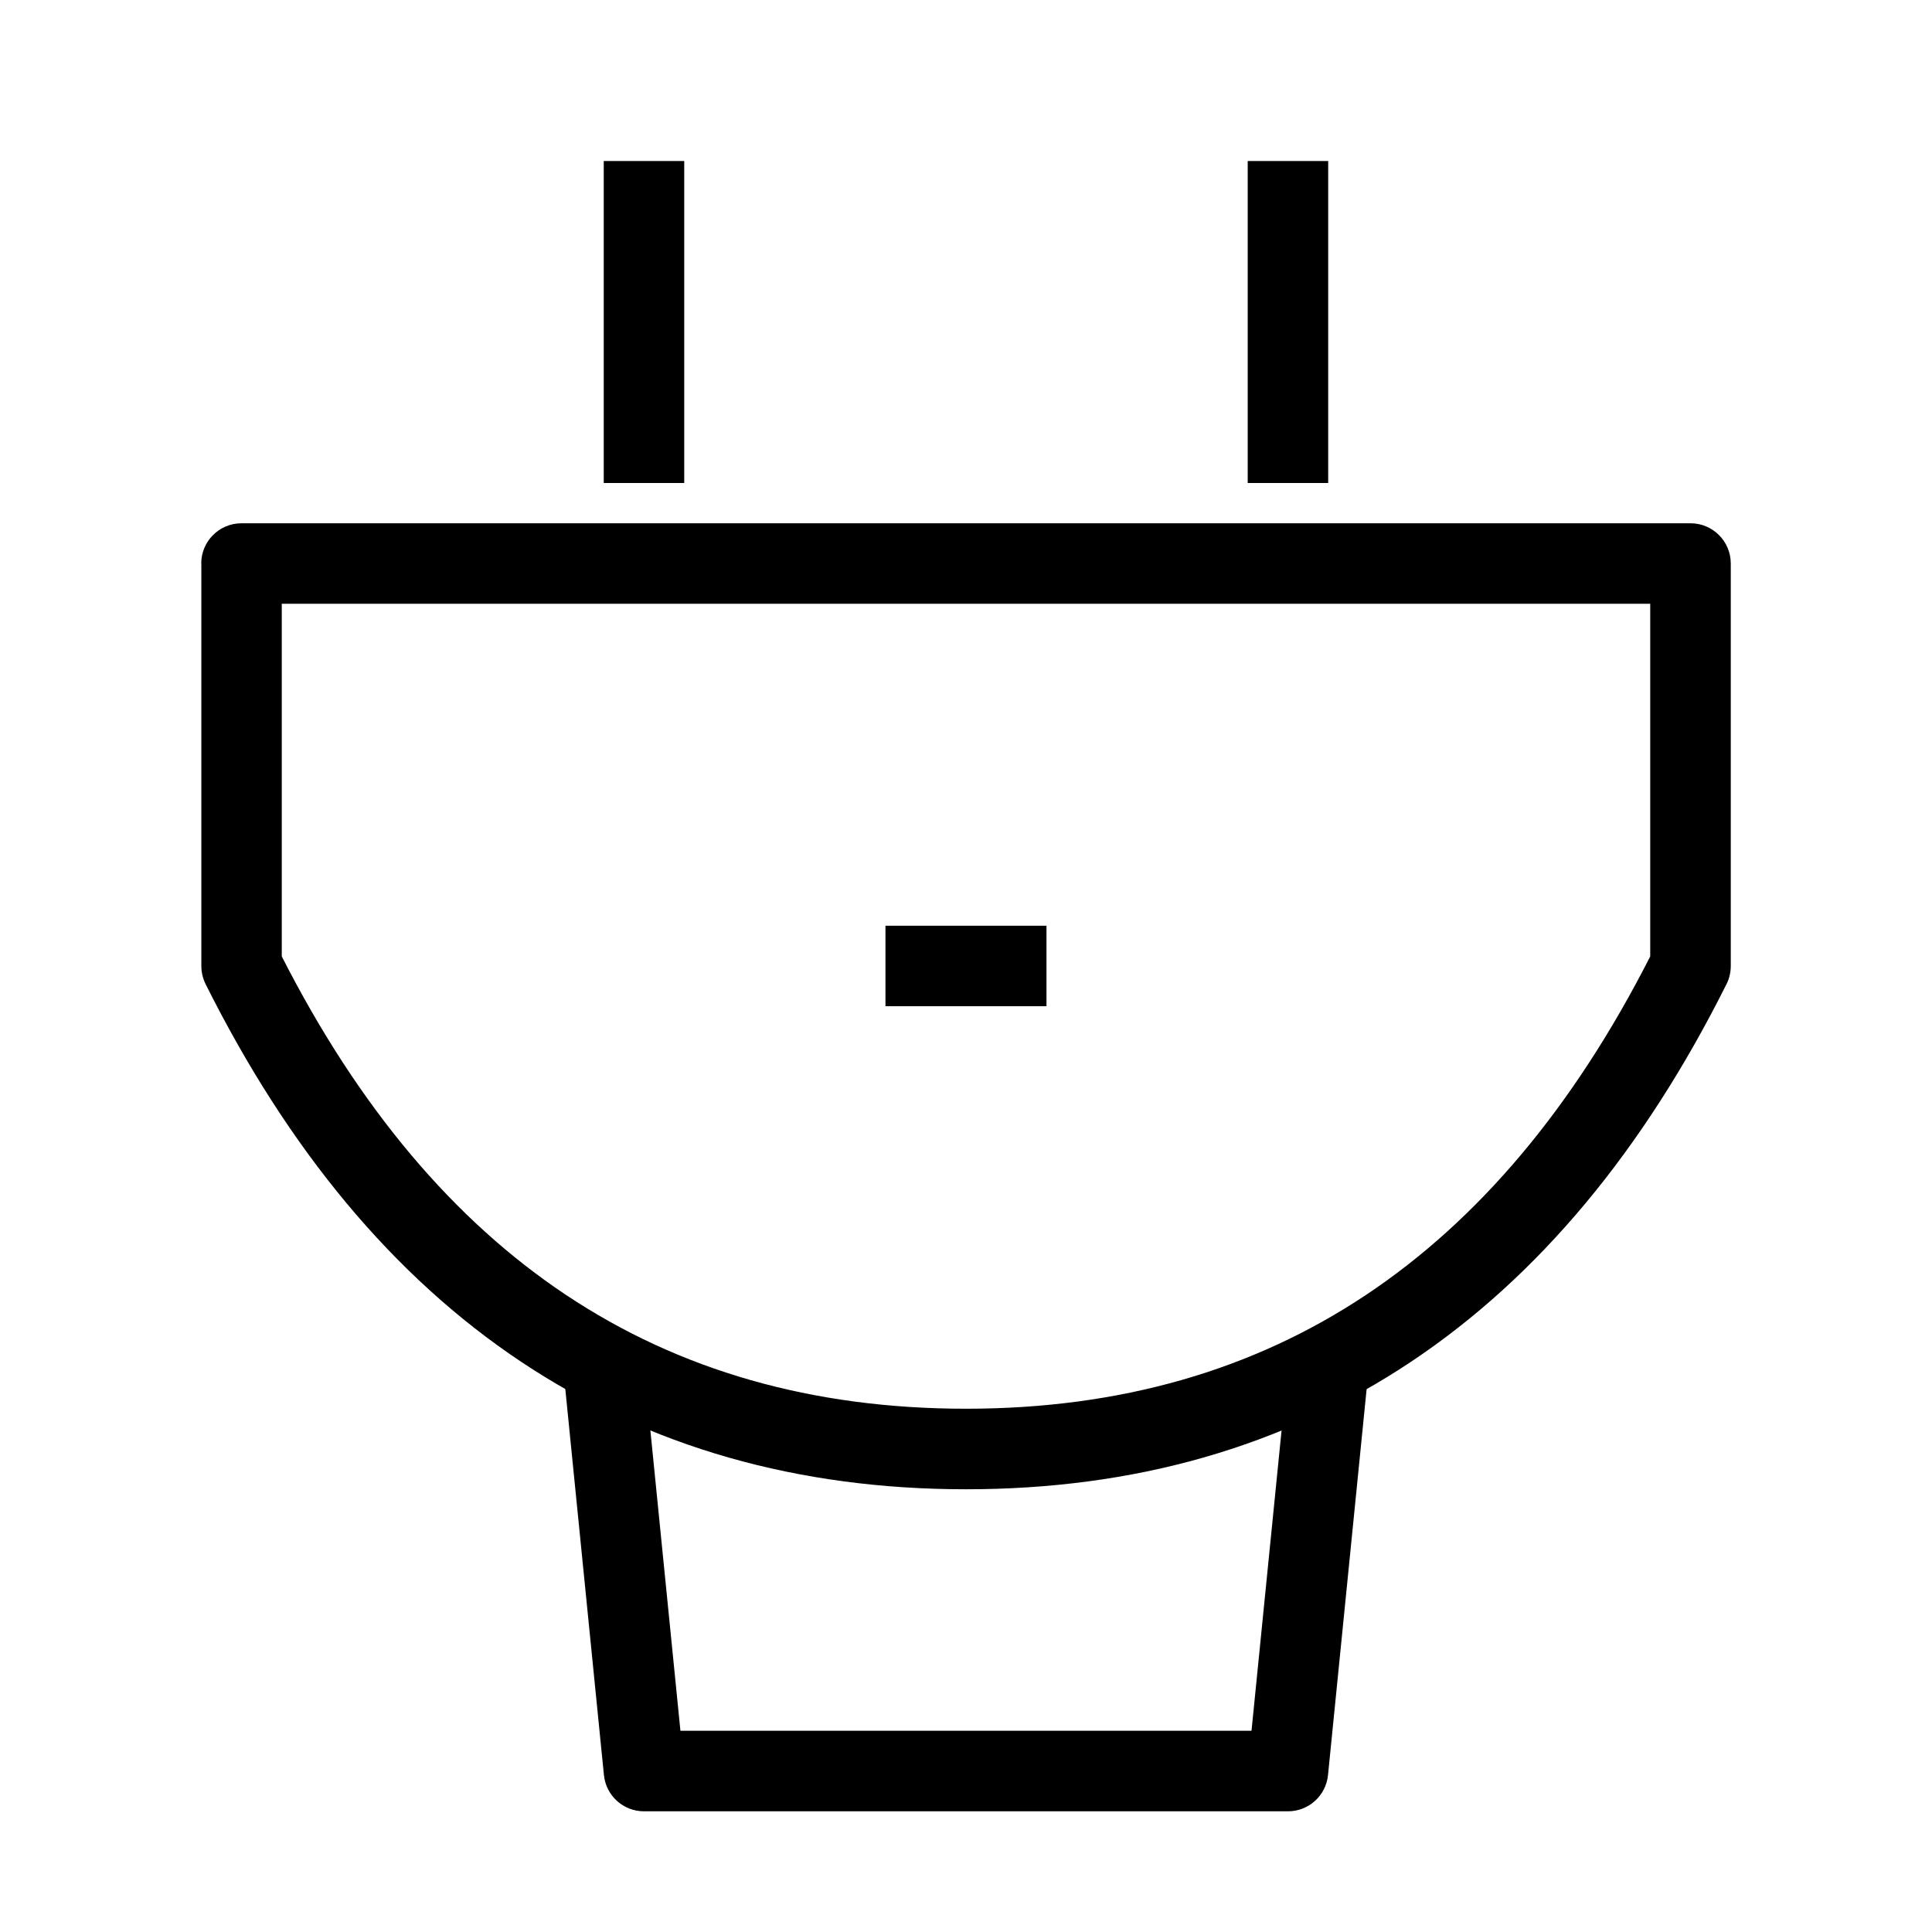
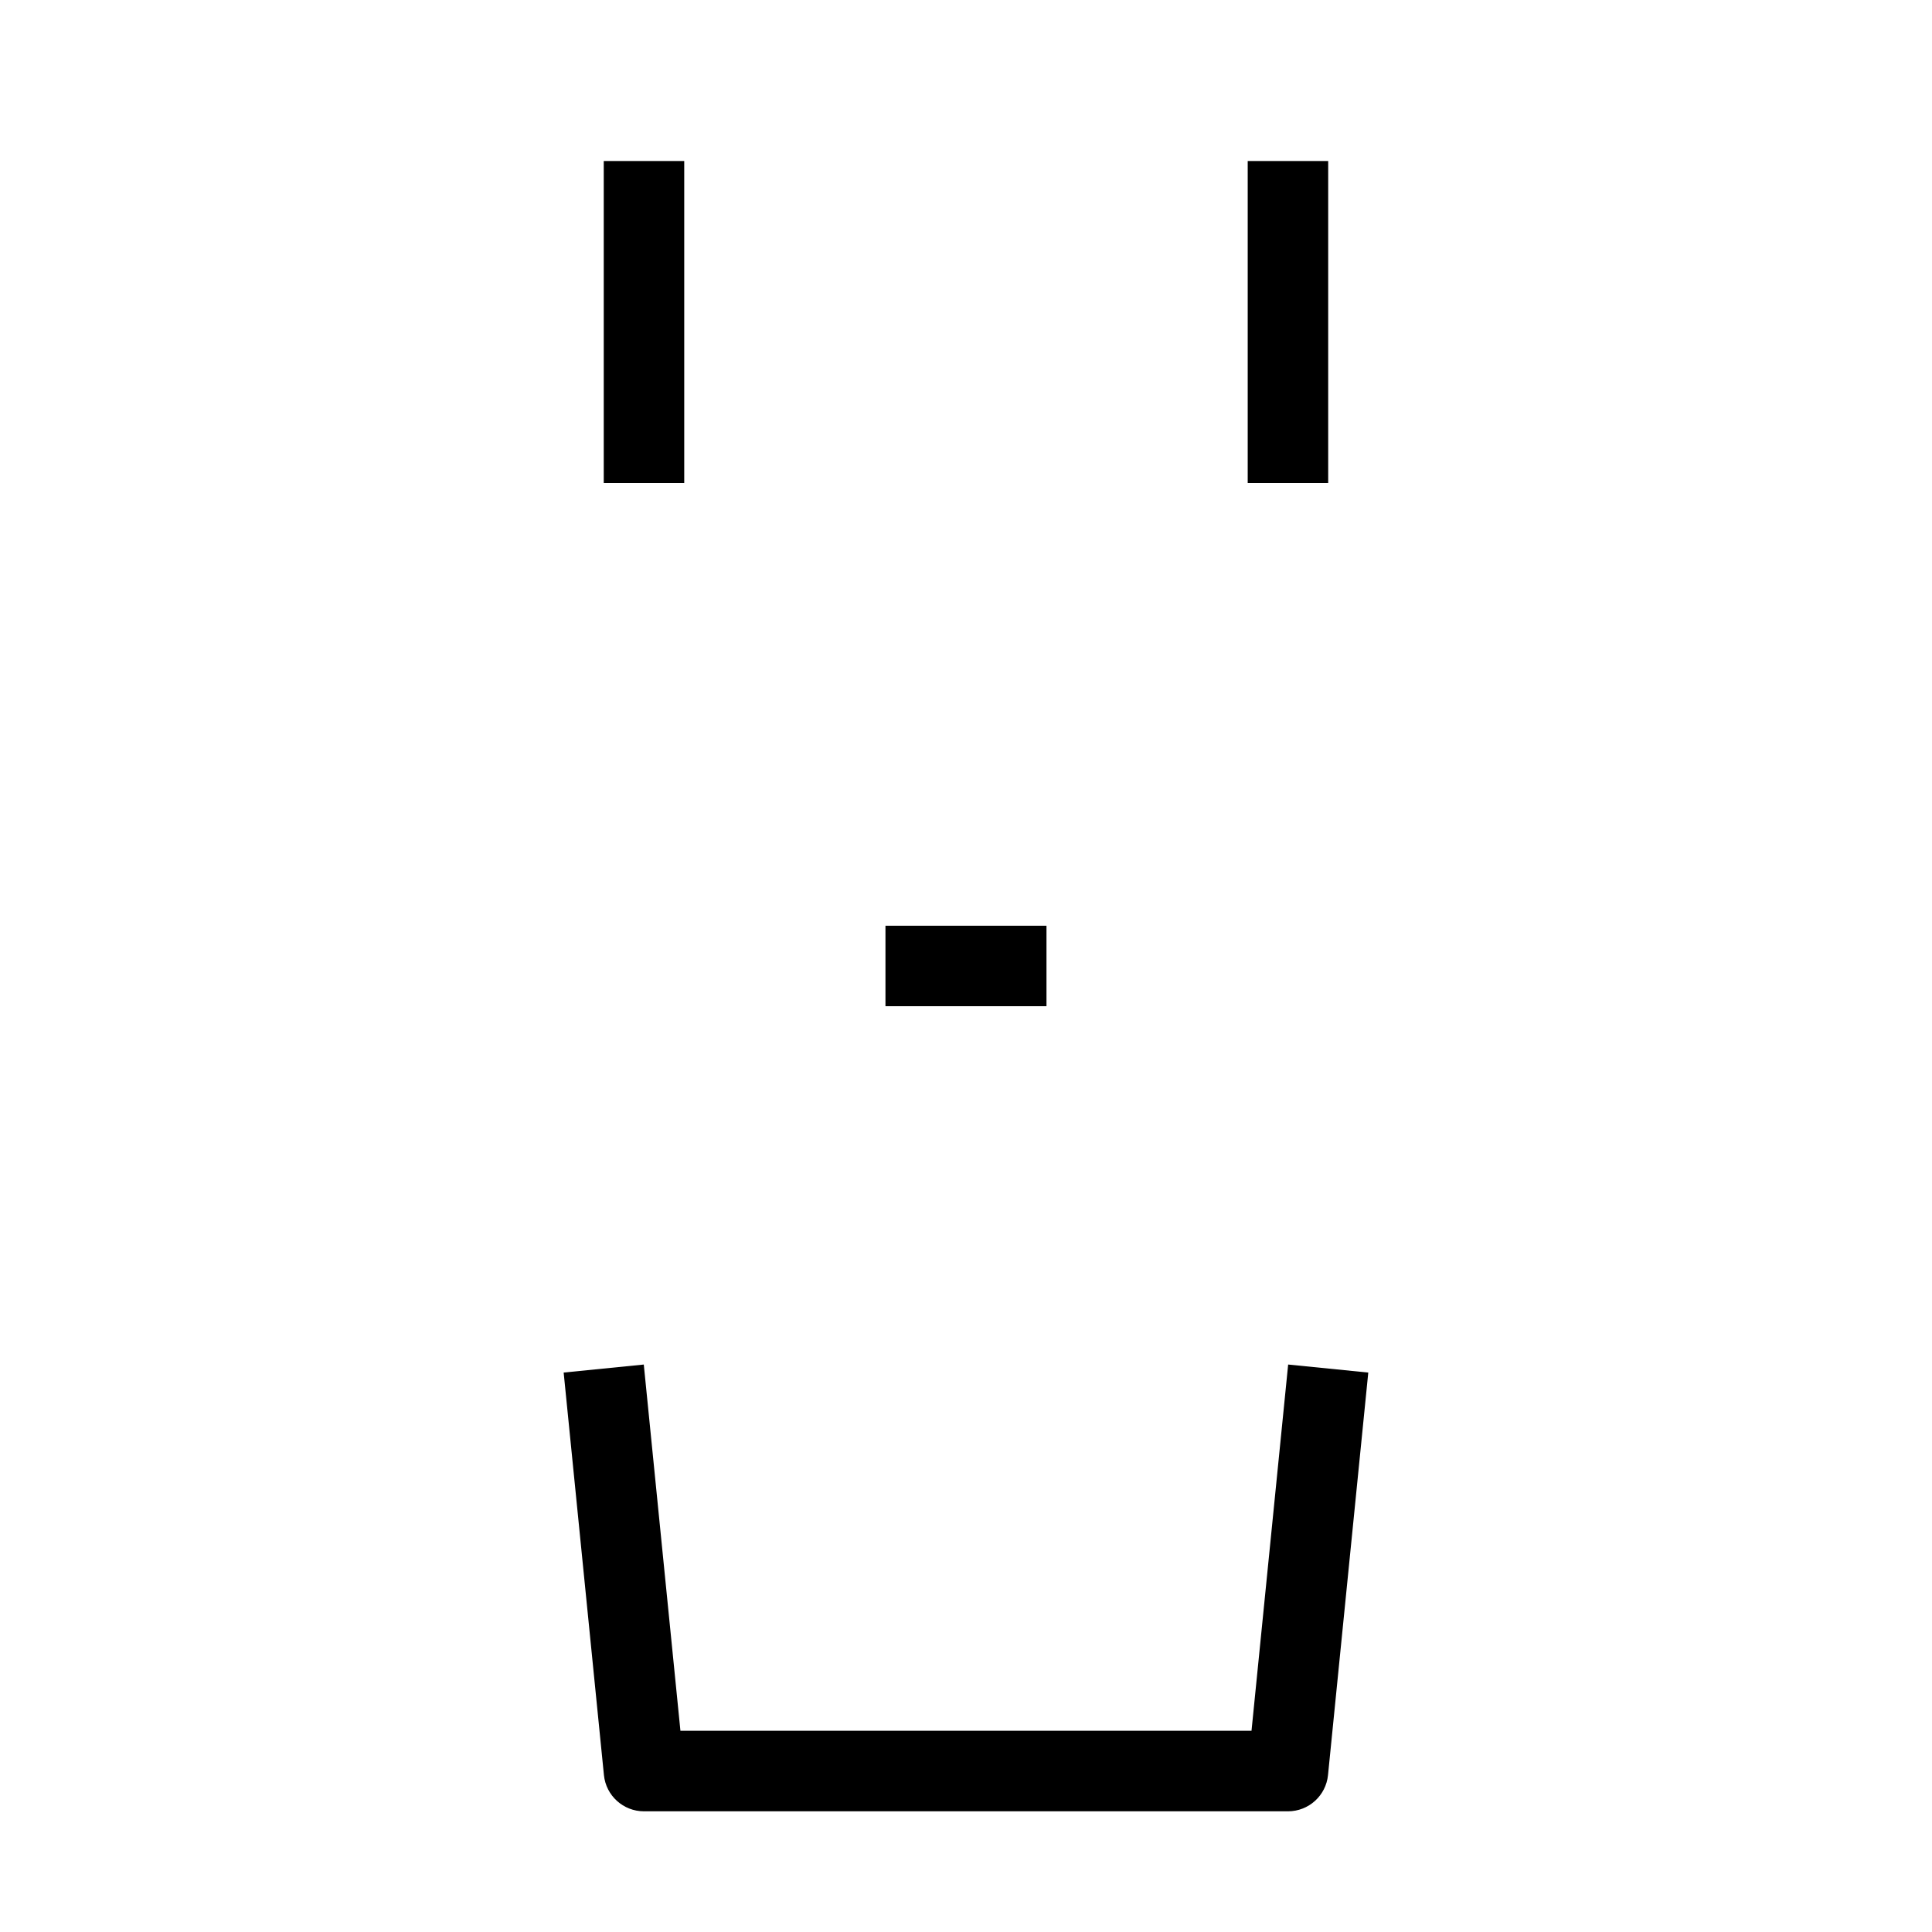
<svg xmlns="http://www.w3.org/2000/svg" version="1.1" width="32" height="32" viewBox="0 0 32 32">
  <title>electrical-connection</title>
-   <path d="M3.333 9.334c0-0.368 0.298-0.667 0.667-0.667h24c0.368 0 0.667 0.298 0.667 0.667v6.667c0 0.104-0.024 0.206-0.070 0.298-1.373 2.746-3.109 4.845-5.226 6.256-2.121 1.414-4.587 2.112-7.37 2.112s-5.248-0.698-7.37-2.112c-2.117-1.411-3.854-3.511-5.226-6.256-0.046-0.093-0.070-0.195-0.070-0.298v-6.667zM4.667 10v5.841c1.281 2.516 2.854 4.371 4.703 5.604 1.879 1.253 4.080 1.888 6.63 1.888s4.752-0.636 6.63-1.888c1.849-1.233 3.422-3.087 4.703-5.604v-5.841h-22.667z" />
  <path d="M11.27 28.667l-0.607-6.066-1.327 0.133 0.667 6.667c0.034 0.341 0.321 0.6 0.663 0.6h10.667c0.343 0 0.629-0.26 0.663-0.6l0.667-6.667-1.327-0.133-0.607 6.066h-9.46z" />
  <path d="M17.333 16.666h-2.667v-1.333h2.667v1.333z" />
  <path d="M10 8v-5.333h1.333v5.333h-1.333z" />
  <path d="M20.666 8v-5.333h1.333v5.333h-1.333z" />
</svg>